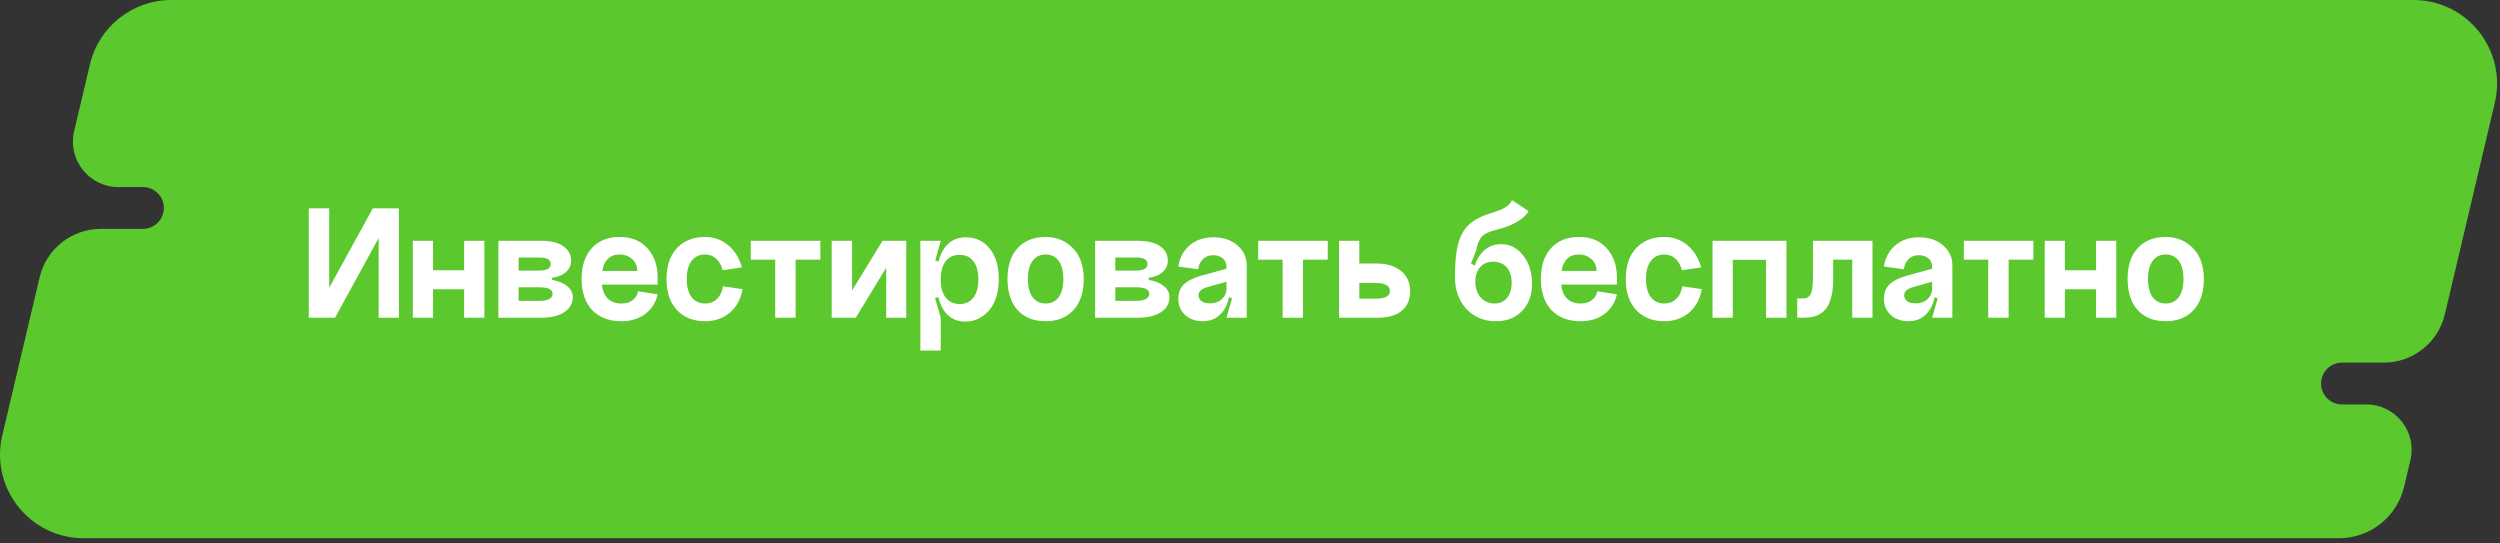
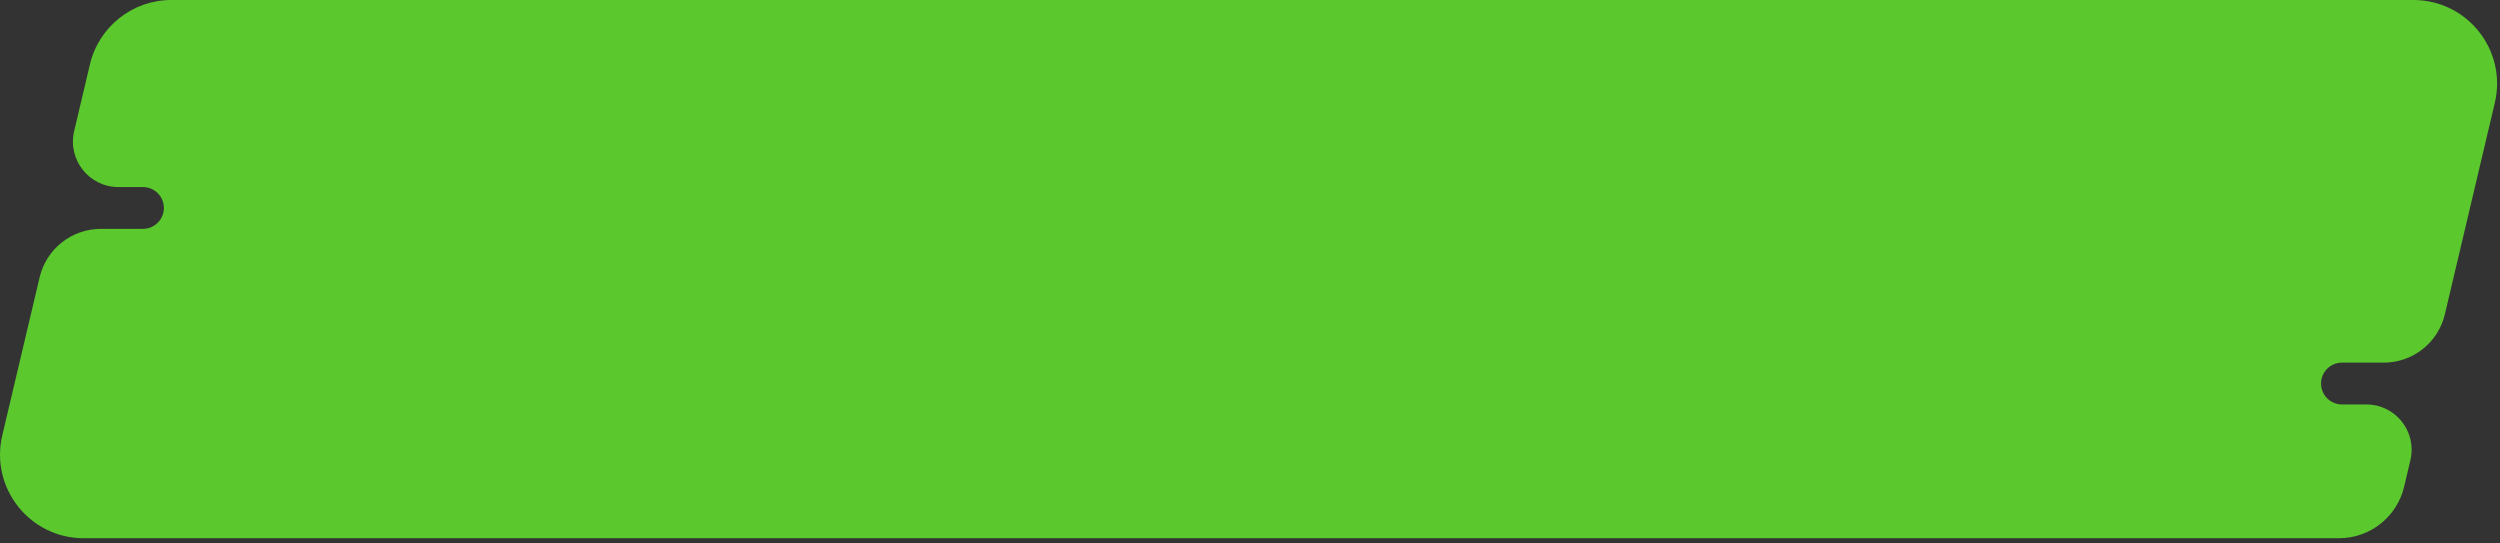
<svg xmlns="http://www.w3.org/2000/svg" width="299" height="65" viewBox="0 0 299 65" fill="none">
  <rect x="0" y="0" width="299" height="65" fill="#333333" stroke="none" />
  <path fill-rule="evenodd" clip-rule="evenodd" d="M10.755 7.701C11.821 3.188 15.85 0 20.487 0H288.648C295.1 0 299.863 6.02 298.38 12.299L292.405 37.592C291.605 40.978 288.581 43.371 285.102 43.371H280.098C278.717 43.371 277.598 44.49 277.598 45.871V45.871C277.598 47.251 278.717 48.371 280.098 48.371H283.014C286.508 48.371 289.088 51.631 288.285 55.032L287.534 58.21C286.681 61.82 283.458 64.371 279.748 64.371H10.005C3.553 64.371 -1.211 58.351 0.273 52.072L4.738 33.17C5.541 29.771 8.575 27.371 12.067 27.371H17.098C18.478 27.371 19.598 26.251 19.598 24.871V24.871C19.598 23.49 18.478 22.371 17.098 22.371H14.161C10.653 22.371 8.063 19.098 8.869 15.684L10.755 7.701Z" fill="#5BC82E" />
-   <path d="M39.37 24.92V34.42L44.59 24.92H47.71V38H45.29V28.46L40.07 38H36.93V24.92H39.37ZM49.371 28.8H51.791V32.32H55.511V28.8H57.931V38H55.511V34.6H51.791V38H49.371V28.8ZM62.026 35.98H64.486C65.552 35.98 66.086 35.693 66.086 35.12C66.086 34.613 65.552 34.36 64.486 34.36H62.026V35.98ZM62.026 32.36H64.486C65.406 32.36 65.866 32.1 65.866 31.58C65.866 31.313 65.759 31.12 65.546 31C65.332 30.867 64.979 30.8 64.486 30.8H62.026V32.36ZM66.026 33.22V33.48C66.772 33.6 67.372 33.847 67.826 34.22C68.279 34.58 68.506 35.013 68.506 35.52C68.506 36.28 68.166 36.887 67.486 37.34C66.806 37.78 65.879 38 64.706 38H59.606V28.8H64.706C65.866 28.8 66.752 29.013 67.366 29.44C67.992 29.867 68.306 30.447 68.306 31.18C68.306 31.7 68.106 32.147 67.706 32.52C67.306 32.893 66.746 33.127 66.026 33.22ZM71.999 34.04C72.066 34.773 72.299 35.333 72.7 35.72C73.1 36.107 73.639 36.3 74.32 36.3C74.853 36.3 75.293 36.173 75.639 35.92C75.999 35.653 76.226 35.293 76.32 34.84L78.659 35.2C78.433 36.2 77.933 36.987 77.159 37.56C76.386 38.133 75.439 38.42 74.32 38.42C72.84 38.42 71.673 37.973 70.82 37.08C69.98 36.173 69.559 34.933 69.559 33.36C69.559 31.813 69.96 30.593 70.76 29.7C71.573 28.793 72.686 28.34 74.1 28.34C75.526 28.34 76.639 28.793 77.439 29.7C78.253 30.593 78.659 31.773 78.659 33.24V34.04H71.999ZM72.04 32.4H76.219C76.219 31.827 76.019 31.36 75.62 31C75.219 30.627 74.713 30.44 74.1 30.44C73.513 30.44 73.046 30.613 72.7 30.96C72.353 31.293 72.133 31.773 72.04 32.4ZM88.736 31.98L86.436 32.32C86.276 31.72 86.016 31.26 85.656 30.94C85.296 30.607 84.856 30.44 84.336 30.44C83.642 30.44 83.102 30.693 82.716 31.2C82.329 31.707 82.136 32.427 82.136 33.36C82.136 34.307 82.329 35.033 82.716 35.54C83.102 36.047 83.642 36.3 84.336 36.3C84.896 36.3 85.362 36.12 85.736 35.76C86.122 35.4 86.369 34.893 86.476 34.24L88.816 34.58C88.589 35.793 88.069 36.74 87.256 37.42C86.442 38.087 85.469 38.42 84.336 38.42C82.936 38.42 81.816 37.98 80.976 37.1C80.136 36.207 79.716 34.96 79.716 33.36C79.716 31.773 80.136 30.54 80.976 29.66C81.816 28.78 82.936 28.34 84.336 28.34C85.362 28.34 86.269 28.66 87.056 29.3C87.842 29.927 88.402 30.82 88.736 31.98ZM89.794 28.8H98.114V31.06H95.154V38H92.714V31.06H89.794V28.8ZM101.909 28.8V34.74L105.549 28.8H108.389V38H105.989V32.02L102.349 38H99.469V28.8H101.909ZM112.514 33.42C112.514 34.367 112.714 35.093 113.114 35.6C113.514 36.107 114.068 36.36 114.774 36.36C115.481 36.36 116.028 36.107 116.414 35.6C116.814 35.093 117.014 34.367 117.014 33.42C117.014 32.473 116.814 31.747 116.414 31.24C116.028 30.733 115.481 30.48 114.774 30.48C114.068 30.48 113.514 30.733 113.114 31.24C112.714 31.747 112.514 32.473 112.514 33.42ZM112.014 33.42C112.014 31.807 112.321 30.567 112.934 29.7C113.548 28.82 114.414 28.38 115.534 28.38C116.694 28.38 117.634 28.827 118.354 29.72C119.088 30.613 119.454 31.827 119.454 33.36C119.454 34.96 119.068 36.213 118.294 37.12C117.521 38.013 116.568 38.46 115.434 38.46C114.354 38.46 113.514 38.027 112.914 37.16C112.314 36.28 112.014 35.033 112.014 33.42ZM110.074 41.92V28.8H112.514L111.854 31.14L112.514 31.4V35.4L111.834 35.66L112.514 38V41.92H110.074ZM122.937 33.36C122.937 34.307 123.123 35.033 123.497 35.54C123.87 36.047 124.39 36.3 125.057 36.3C125.723 36.3 126.243 36.047 126.617 35.54C126.99 35.033 127.177 34.307 127.177 33.36C127.177 32.427 126.99 31.707 126.617 31.2C126.243 30.693 125.723 30.44 125.057 30.44C124.39 30.44 123.87 30.693 123.497 31.2C123.123 31.707 122.937 32.427 122.937 33.36ZM120.497 33.36C120.497 31.773 120.903 30.54 121.717 29.66C122.543 28.78 123.657 28.34 125.057 28.34C126.363 28.34 127.45 28.787 128.317 29.68C129.183 30.573 129.617 31.8 129.617 33.36C129.617 34.96 129.203 36.207 128.377 37.1C127.55 37.98 126.437 38.42 125.037 38.42C123.65 38.42 122.543 37.98 121.717 37.1C120.903 36.207 120.497 34.96 120.497 33.36ZM133.393 35.98H135.853C136.919 35.98 137.453 35.693 137.453 35.12C137.453 34.613 136.919 34.36 135.853 34.36H133.393V35.98ZM133.393 32.36H135.853C136.773 32.36 137.233 32.1 137.233 31.58C137.233 31.313 137.126 31.12 136.913 31C136.699 30.867 136.346 30.8 135.853 30.8H133.393V32.36ZM137.393 33.22V33.48C138.139 33.6 138.739 33.847 139.193 34.22C139.646 34.58 139.873 35.013 139.873 35.52C139.873 36.28 139.533 36.887 138.853 37.34C138.173 37.78 137.246 38 136.073 38H130.973V28.8H136.073C137.233 28.8 138.119 29.013 138.733 29.44C139.359 29.867 139.673 30.447 139.673 31.18C139.673 31.7 139.473 32.147 139.073 32.52C138.673 32.893 138.113 33.127 137.393 33.22ZM143.347 35.3C143.347 35.633 143.473 35.88 143.727 36.04C143.98 36.2 144.313 36.28 144.727 36.28C145.3 36.28 145.767 36.113 146.127 35.78C146.5 35.447 146.687 35.02 146.687 34.5H147.067C147.067 35.673 146.773 36.62 146.187 37.34C145.6 38.06 144.827 38.42 143.867 38.42C143.013 38.42 142.307 38.173 141.747 37.68C141.2 37.173 140.927 36.527 140.927 35.74C140.927 35.02 141.14 34.453 141.567 34.04C141.993 33.613 142.66 33.267 143.567 33L146.687 32.14V33.7L144.407 34.34C143.7 34.54 143.347 34.86 143.347 35.3ZM149.107 38H146.687L147.347 35.7L146.687 35.4V31.92C146.687 31.493 146.54 31.153 146.247 30.9C145.953 30.647 145.567 30.52 145.087 30.52C144.593 30.52 144.187 30.68 143.867 31C143.547 31.307 143.36 31.707 143.307 32.2L140.927 31.88C141.073 30.853 141.52 30.013 142.267 29.36C143.013 28.707 143.967 28.38 145.127 28.38C146.3 28.38 147.253 28.7 147.987 29.34C148.733 29.98 149.107 30.767 149.107 31.7V38ZM150.478 28.8H158.798V31.06H155.838V38H153.398V31.06H150.478V28.8ZM162.573 35.72H164.533C165.666 35.72 166.233 35.413 166.233 34.8C166.233 34.16 165.646 33.84 164.473 33.84H162.573V35.72ZM162.573 28.8V31.52H164.673C165.873 31.52 166.833 31.813 167.553 32.4C168.286 32.987 168.653 33.8 168.653 34.84C168.653 35.853 168.313 36.633 167.633 37.18C166.966 37.727 166.006 38 164.753 38H160.153V28.8H162.573ZM174.012 33.12L176.192 33.3C176.192 32.1 176.499 31.12 177.112 30.36C177.739 29.587 178.539 29.2 179.512 29.2C180.592 29.2 181.479 29.653 182.172 30.56C182.879 31.453 183.232 32.587 183.232 33.96C183.232 35.293 182.832 36.373 182.032 37.2C181.246 38.013 180.206 38.42 178.912 38.42C177.472 38.42 176.292 37.927 175.372 36.94C174.466 35.953 174.012 34.68 174.012 33.12ZM176.452 33.74C176.452 34.473 176.666 35.087 177.092 35.58C177.532 36.06 178.086 36.3 178.752 36.3C179.379 36.3 179.872 36.08 180.232 35.64C180.606 35.187 180.792 34.573 180.792 33.8C180.792 33.013 180.592 32.4 180.192 31.96C179.806 31.52 179.266 31.3 178.572 31.3C177.919 31.3 177.399 31.52 177.012 31.96C176.639 32.387 176.452 32.98 176.452 33.74ZM178.472 25.44C179.806 25.067 180.592 24.567 180.832 23.94L182.812 25.24C182.626 25.653 182.186 26.073 181.492 26.5C180.812 26.913 179.952 27.247 178.912 27.5C178.112 27.687 177.546 27.96 177.212 28.32C176.892 28.68 176.672 29.22 176.552 29.94L175.932 31.52L176.472 31.82C176.459 32.193 176.452 32.727 176.452 33.42L174.012 33.12C174.012 31.4 174.146 30.06 174.412 29.1C174.679 28.14 175.119 27.38 175.732 26.82C176.359 26.26 177.272 25.8 178.472 25.44ZM186.726 34.04C186.793 34.773 187.026 35.333 187.426 35.72C187.826 36.107 188.366 36.3 189.046 36.3C189.579 36.3 190.019 36.173 190.366 35.92C190.726 35.653 190.953 35.293 191.046 34.84L193.386 35.2C193.159 36.2 192.659 36.987 191.886 37.56C191.113 38.133 190.166 38.42 189.046 38.42C187.566 38.42 186.399 37.973 185.546 37.08C184.706 36.173 184.286 34.933 184.286 33.36C184.286 31.813 184.686 30.593 185.486 29.7C186.299 28.793 187.413 28.34 188.826 28.34C190.253 28.34 191.366 28.793 192.166 29.7C192.979 30.593 193.386 31.773 193.386 33.24V34.04H186.726ZM186.766 32.4H190.946C190.946 31.827 190.746 31.36 190.346 31C189.946 30.627 189.439 30.44 188.826 30.44C188.239 30.44 187.773 30.613 187.426 30.96C187.079 31.293 186.859 31.773 186.766 32.4ZM203.462 31.98L201.162 32.32C201.002 31.72 200.742 31.26 200.382 30.94C200.022 30.607 199.582 30.44 199.062 30.44C198.369 30.44 197.829 30.693 197.442 31.2C197.056 31.707 196.862 32.427 196.862 33.36C196.862 34.307 197.056 35.033 197.442 35.54C197.829 36.047 198.369 36.3 199.062 36.3C199.622 36.3 200.089 36.12 200.462 35.76C200.849 35.4 201.096 34.893 201.202 34.24L203.542 34.58C203.316 35.793 202.796 36.74 201.982 37.42C201.169 38.087 200.196 38.42 199.062 38.42C197.662 38.42 196.542 37.98 195.702 37.1C194.862 36.207 194.442 34.96 194.442 33.36C194.442 31.773 194.862 30.54 195.702 29.66C196.542 28.78 197.662 28.34 199.062 28.34C200.089 28.34 200.996 28.66 201.782 29.3C202.569 29.927 203.129 30.82 203.462 31.98ZM204.82 28.8H213.66V38H211.22V31.08H207.24V38H204.82V28.8ZM223.948 28.8V38H221.528V31.06H219.248V33.52C219.248 34.267 219.174 34.913 219.028 35.46C218.894 36.007 218.721 36.44 218.508 36.76C218.294 37.08 218.021 37.34 217.688 37.54C217.368 37.727 217.041 37.853 216.708 37.92C216.388 37.973 216.014 38 215.588 38H214.948V35.7H215.588C215.788 35.7 215.948 35.68 216.068 35.64C216.201 35.587 216.328 35.487 216.448 35.34C216.581 35.18 216.674 34.933 216.728 34.6C216.794 34.267 216.828 33.833 216.828 33.3V28.8H223.948ZM227.741 35.3C227.741 35.633 227.868 35.88 228.121 36.04C228.375 36.2 228.708 36.28 229.121 36.28C229.695 36.28 230.161 36.113 230.521 35.78C230.895 35.447 231.081 35.02 231.081 34.5H231.461C231.461 35.673 231.168 36.62 230.581 37.34C229.995 38.06 229.221 38.42 228.261 38.42C227.408 38.42 226.701 38.173 226.141 37.68C225.595 37.173 225.321 36.527 225.321 35.74C225.321 35.02 225.535 34.453 225.961 34.04C226.388 33.613 227.055 33.267 227.961 33L231.081 32.14V33.7L228.801 34.34C228.095 34.54 227.741 34.86 227.741 35.3ZM233.501 38H231.081L231.741 35.7L231.081 35.4V31.92C231.081 31.493 230.935 31.153 230.641 30.9C230.348 30.647 229.961 30.52 229.481 30.52C228.988 30.52 228.581 30.68 228.261 31C227.941 31.307 227.755 31.707 227.701 32.2L225.321 31.88C225.468 30.853 225.915 30.013 226.661 29.36C227.408 28.707 228.361 28.38 229.521 28.38C230.695 28.38 231.648 28.7 232.381 29.34C233.128 29.98 233.501 30.767 233.501 31.7V38ZM234.872 28.8H243.192V31.06H240.232V38H237.792V31.06H234.872V28.8ZM244.547 28.8H246.967V32.32H250.687V28.8H253.107V38H250.687V34.6H246.967V38H244.547V28.8ZM256.901 33.36C256.901 34.307 257.088 35.033 257.461 35.54C257.835 36.047 258.355 36.3 259.021 36.3C259.688 36.3 260.208 36.047 260.581 35.54C260.955 35.033 261.141 34.307 261.141 33.36C261.141 32.427 260.955 31.707 260.581 31.2C260.208 30.693 259.688 30.44 259.021 30.44C258.355 30.44 257.835 30.693 257.461 31.2C257.088 31.707 256.901 32.427 256.901 33.36ZM254.461 33.36C254.461 31.773 254.868 30.54 255.681 29.66C256.508 28.78 257.621 28.34 259.021 28.34C260.328 28.34 261.415 28.787 262.281 29.68C263.148 30.573 263.581 31.8 263.581 33.36C263.581 34.96 263.168 36.207 262.341 37.1C261.515 37.98 260.401 38.42 259.001 38.42C257.615 38.42 256.508 37.98 255.681 37.1C254.868 36.207 254.461 34.96 254.461 33.36Z" fill="white" />
</svg>